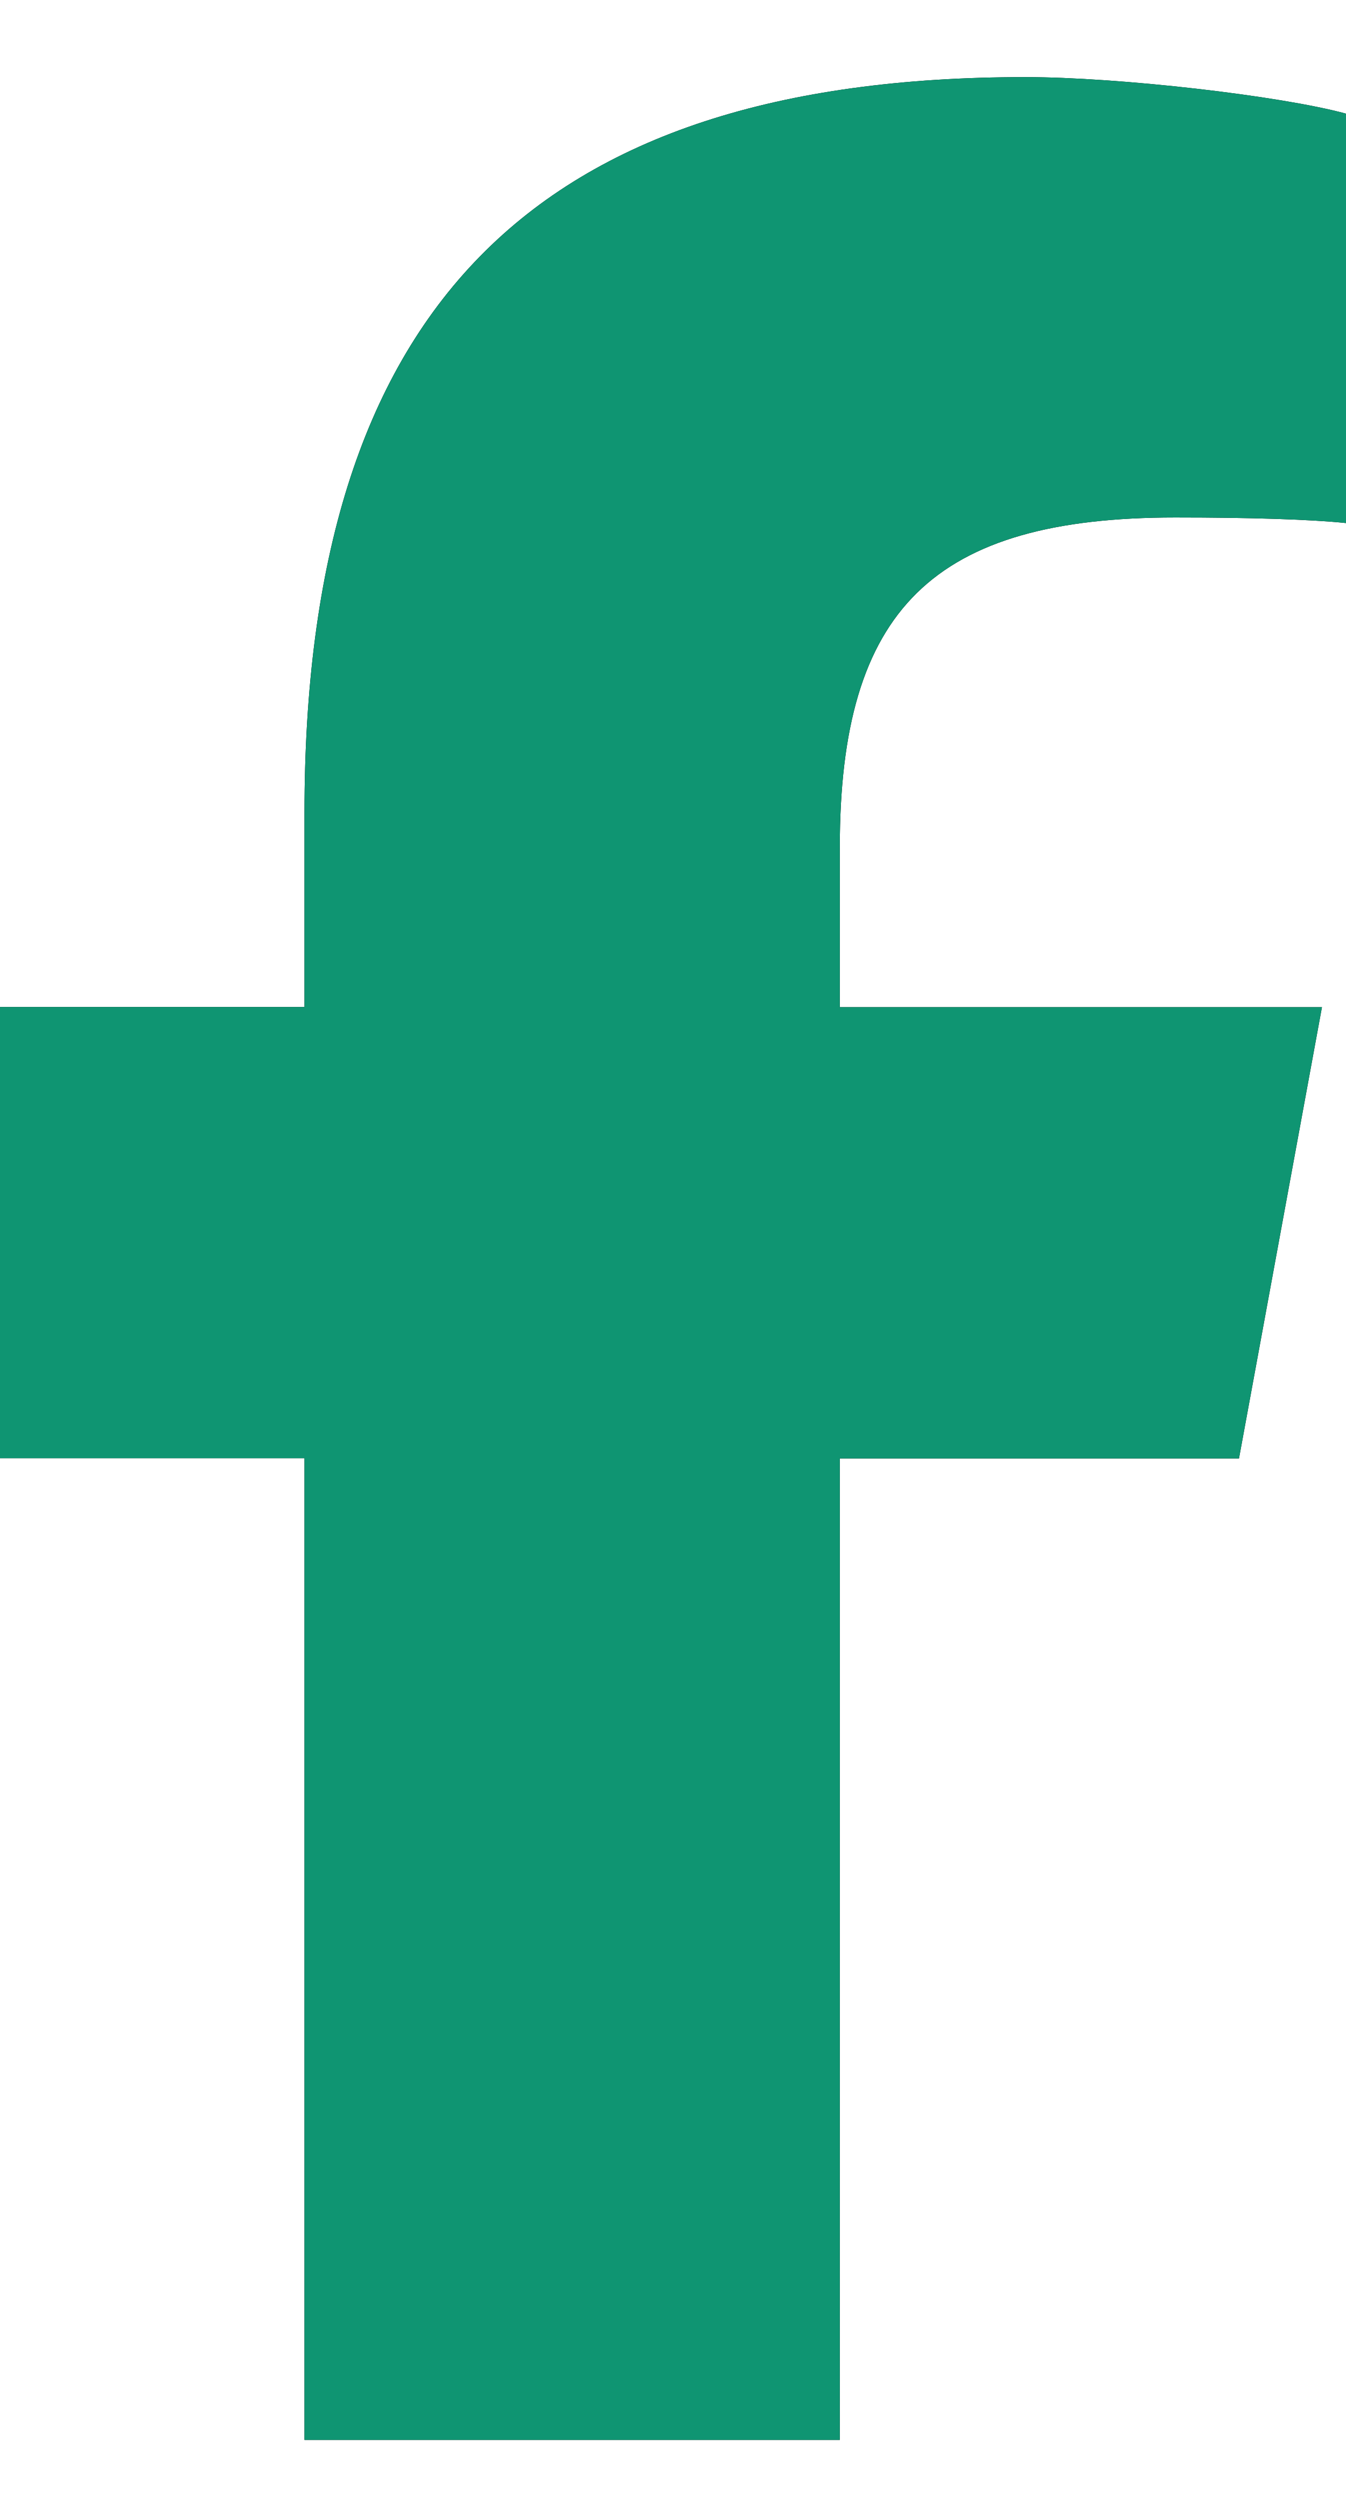
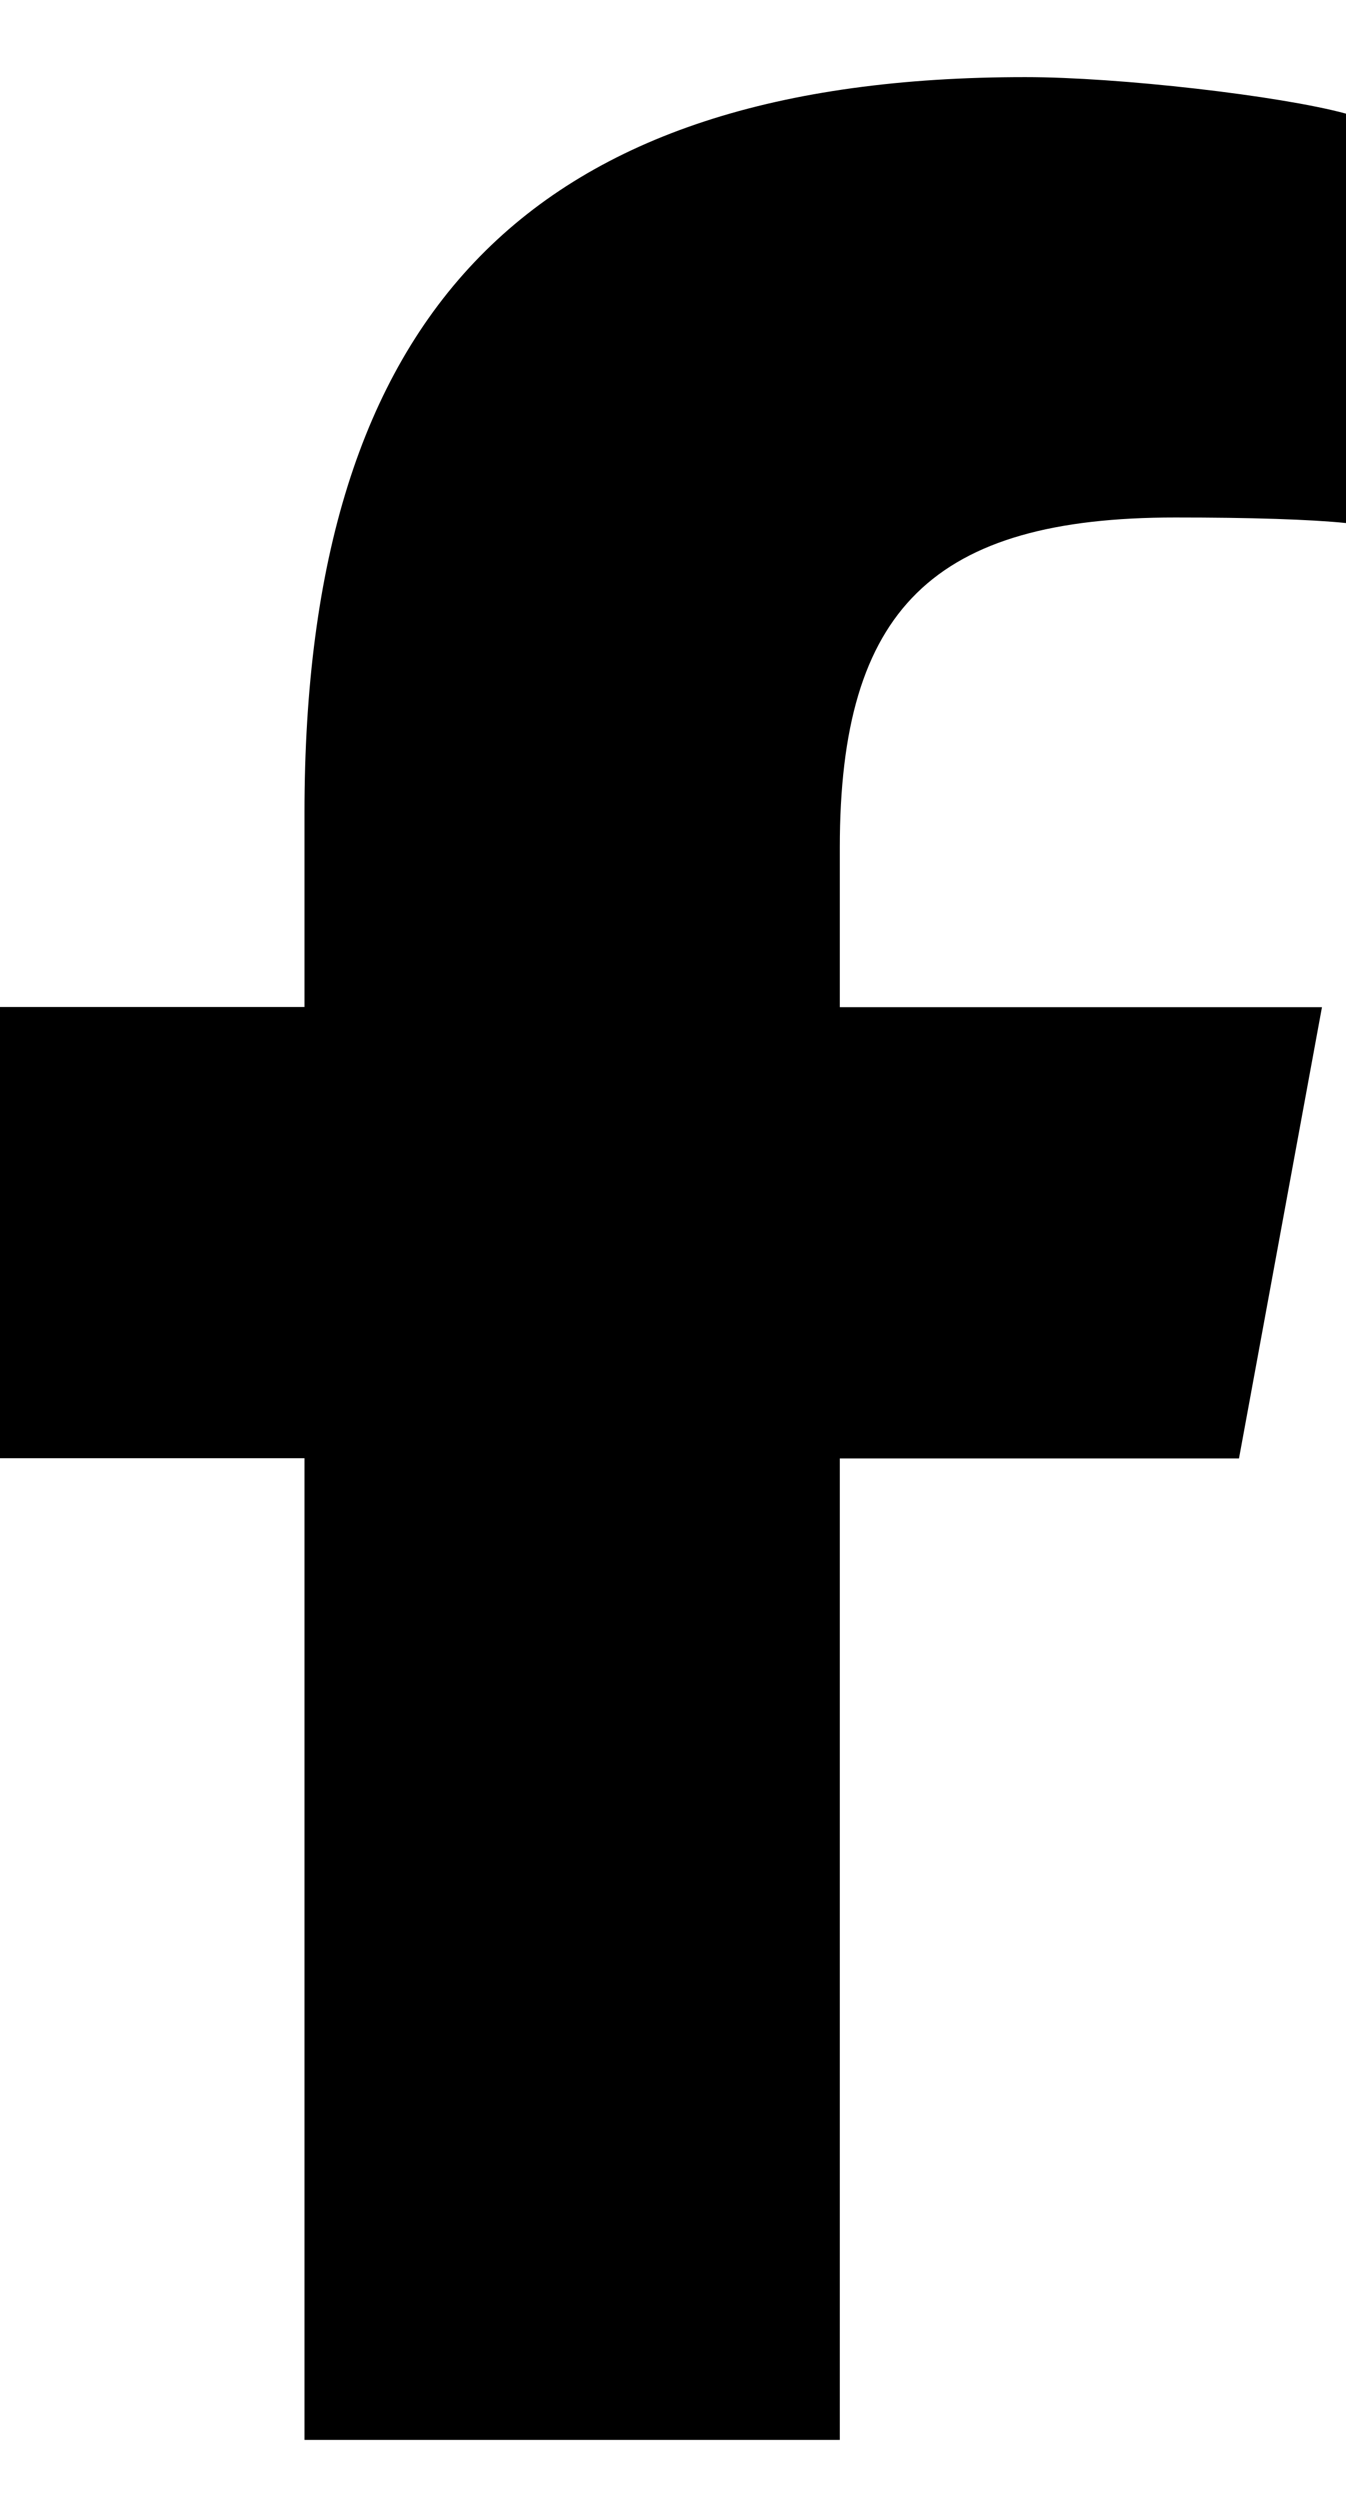
<svg xmlns="http://www.w3.org/2000/svg" width="14" height="26" viewBox="0 0 14 26" fill="none">
  <path d="M3.167 15.168v10.208h5.568V15.168h4.152l.863-4.693H8.735V8.814c0-2.482.974-3.432 3.49-3.432.782 0 1.41.02 1.775.058V1.182c-.686-.187-2.366-.38-3.335-.38-5.132 0-7.498 2.424-7.498 7.65v2.021H0v4.693h3.167v.002z" fill="#000" />
-   <path d="M3.167 15.168v10.208h5.568V15.168h4.152l.863-4.693H8.735V8.814c0-2.482.974-3.432 3.49-3.432.782 0 1.41.02 1.775.058V1.182c-.686-.187-2.366-.38-3.335-.38-5.132 0-7.498 2.424-7.498 7.65v2.021H0v4.693h3.167v.002z" fill="#0F9572" />
</svg>